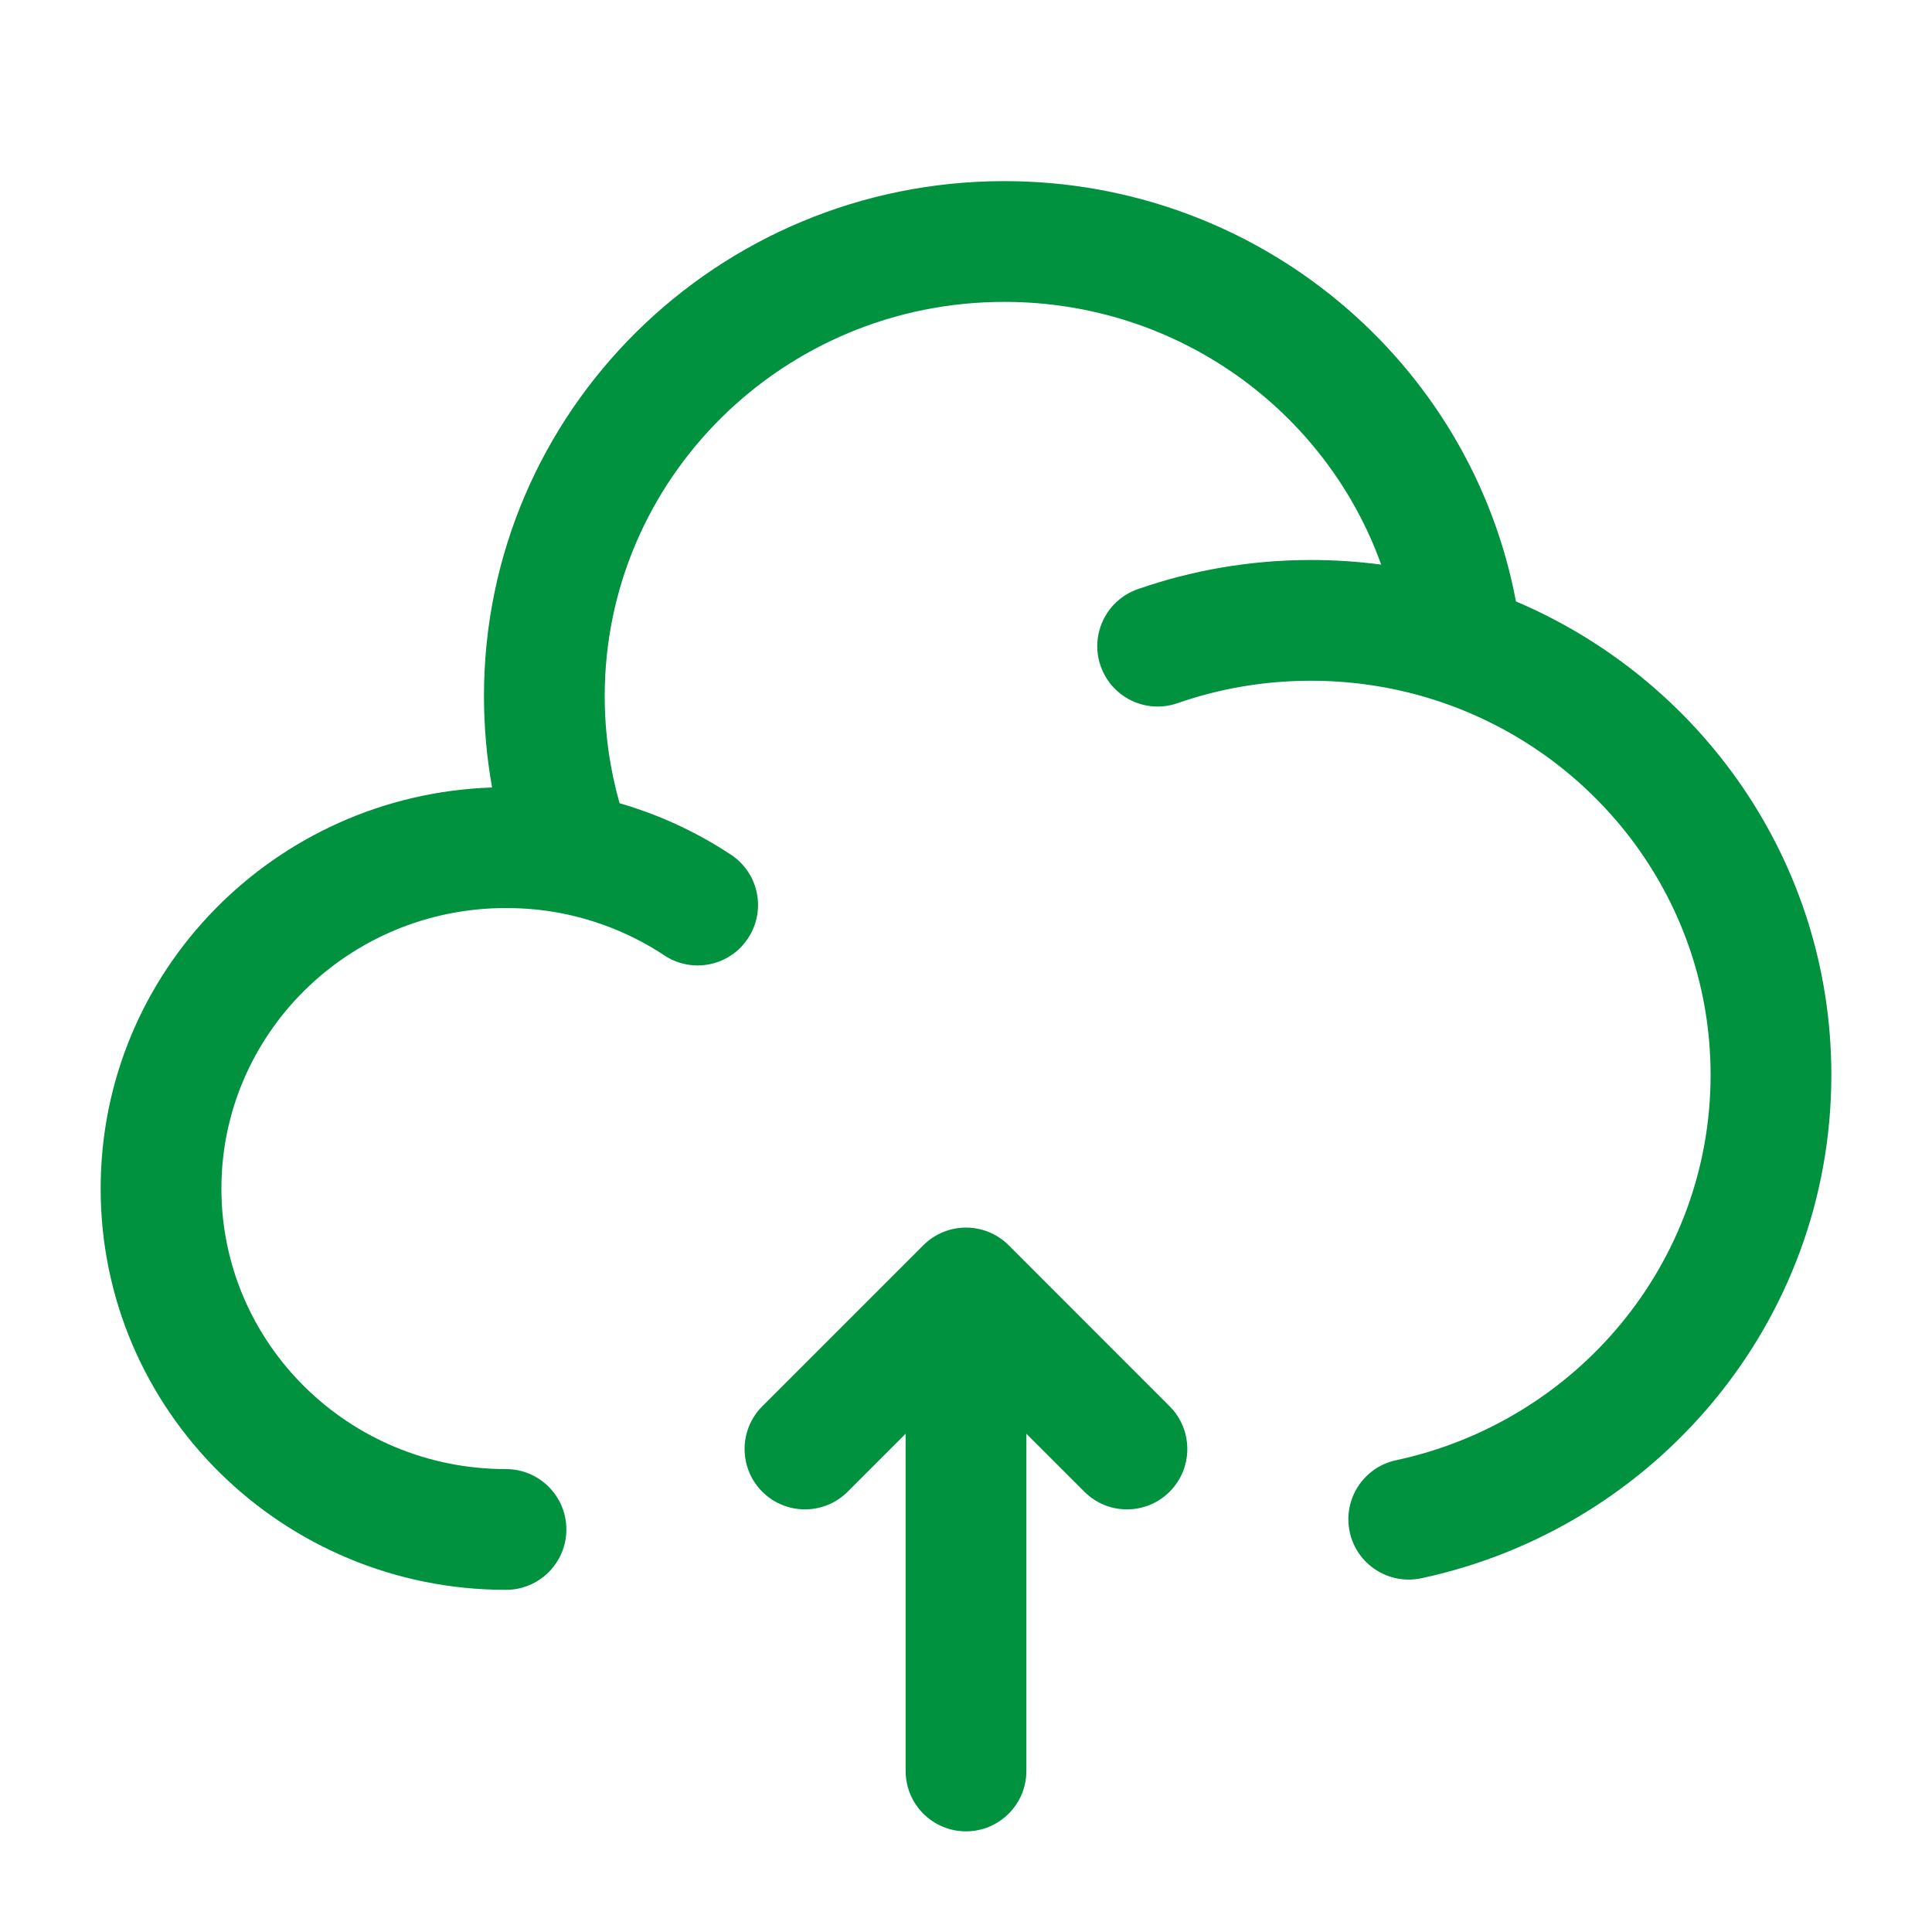
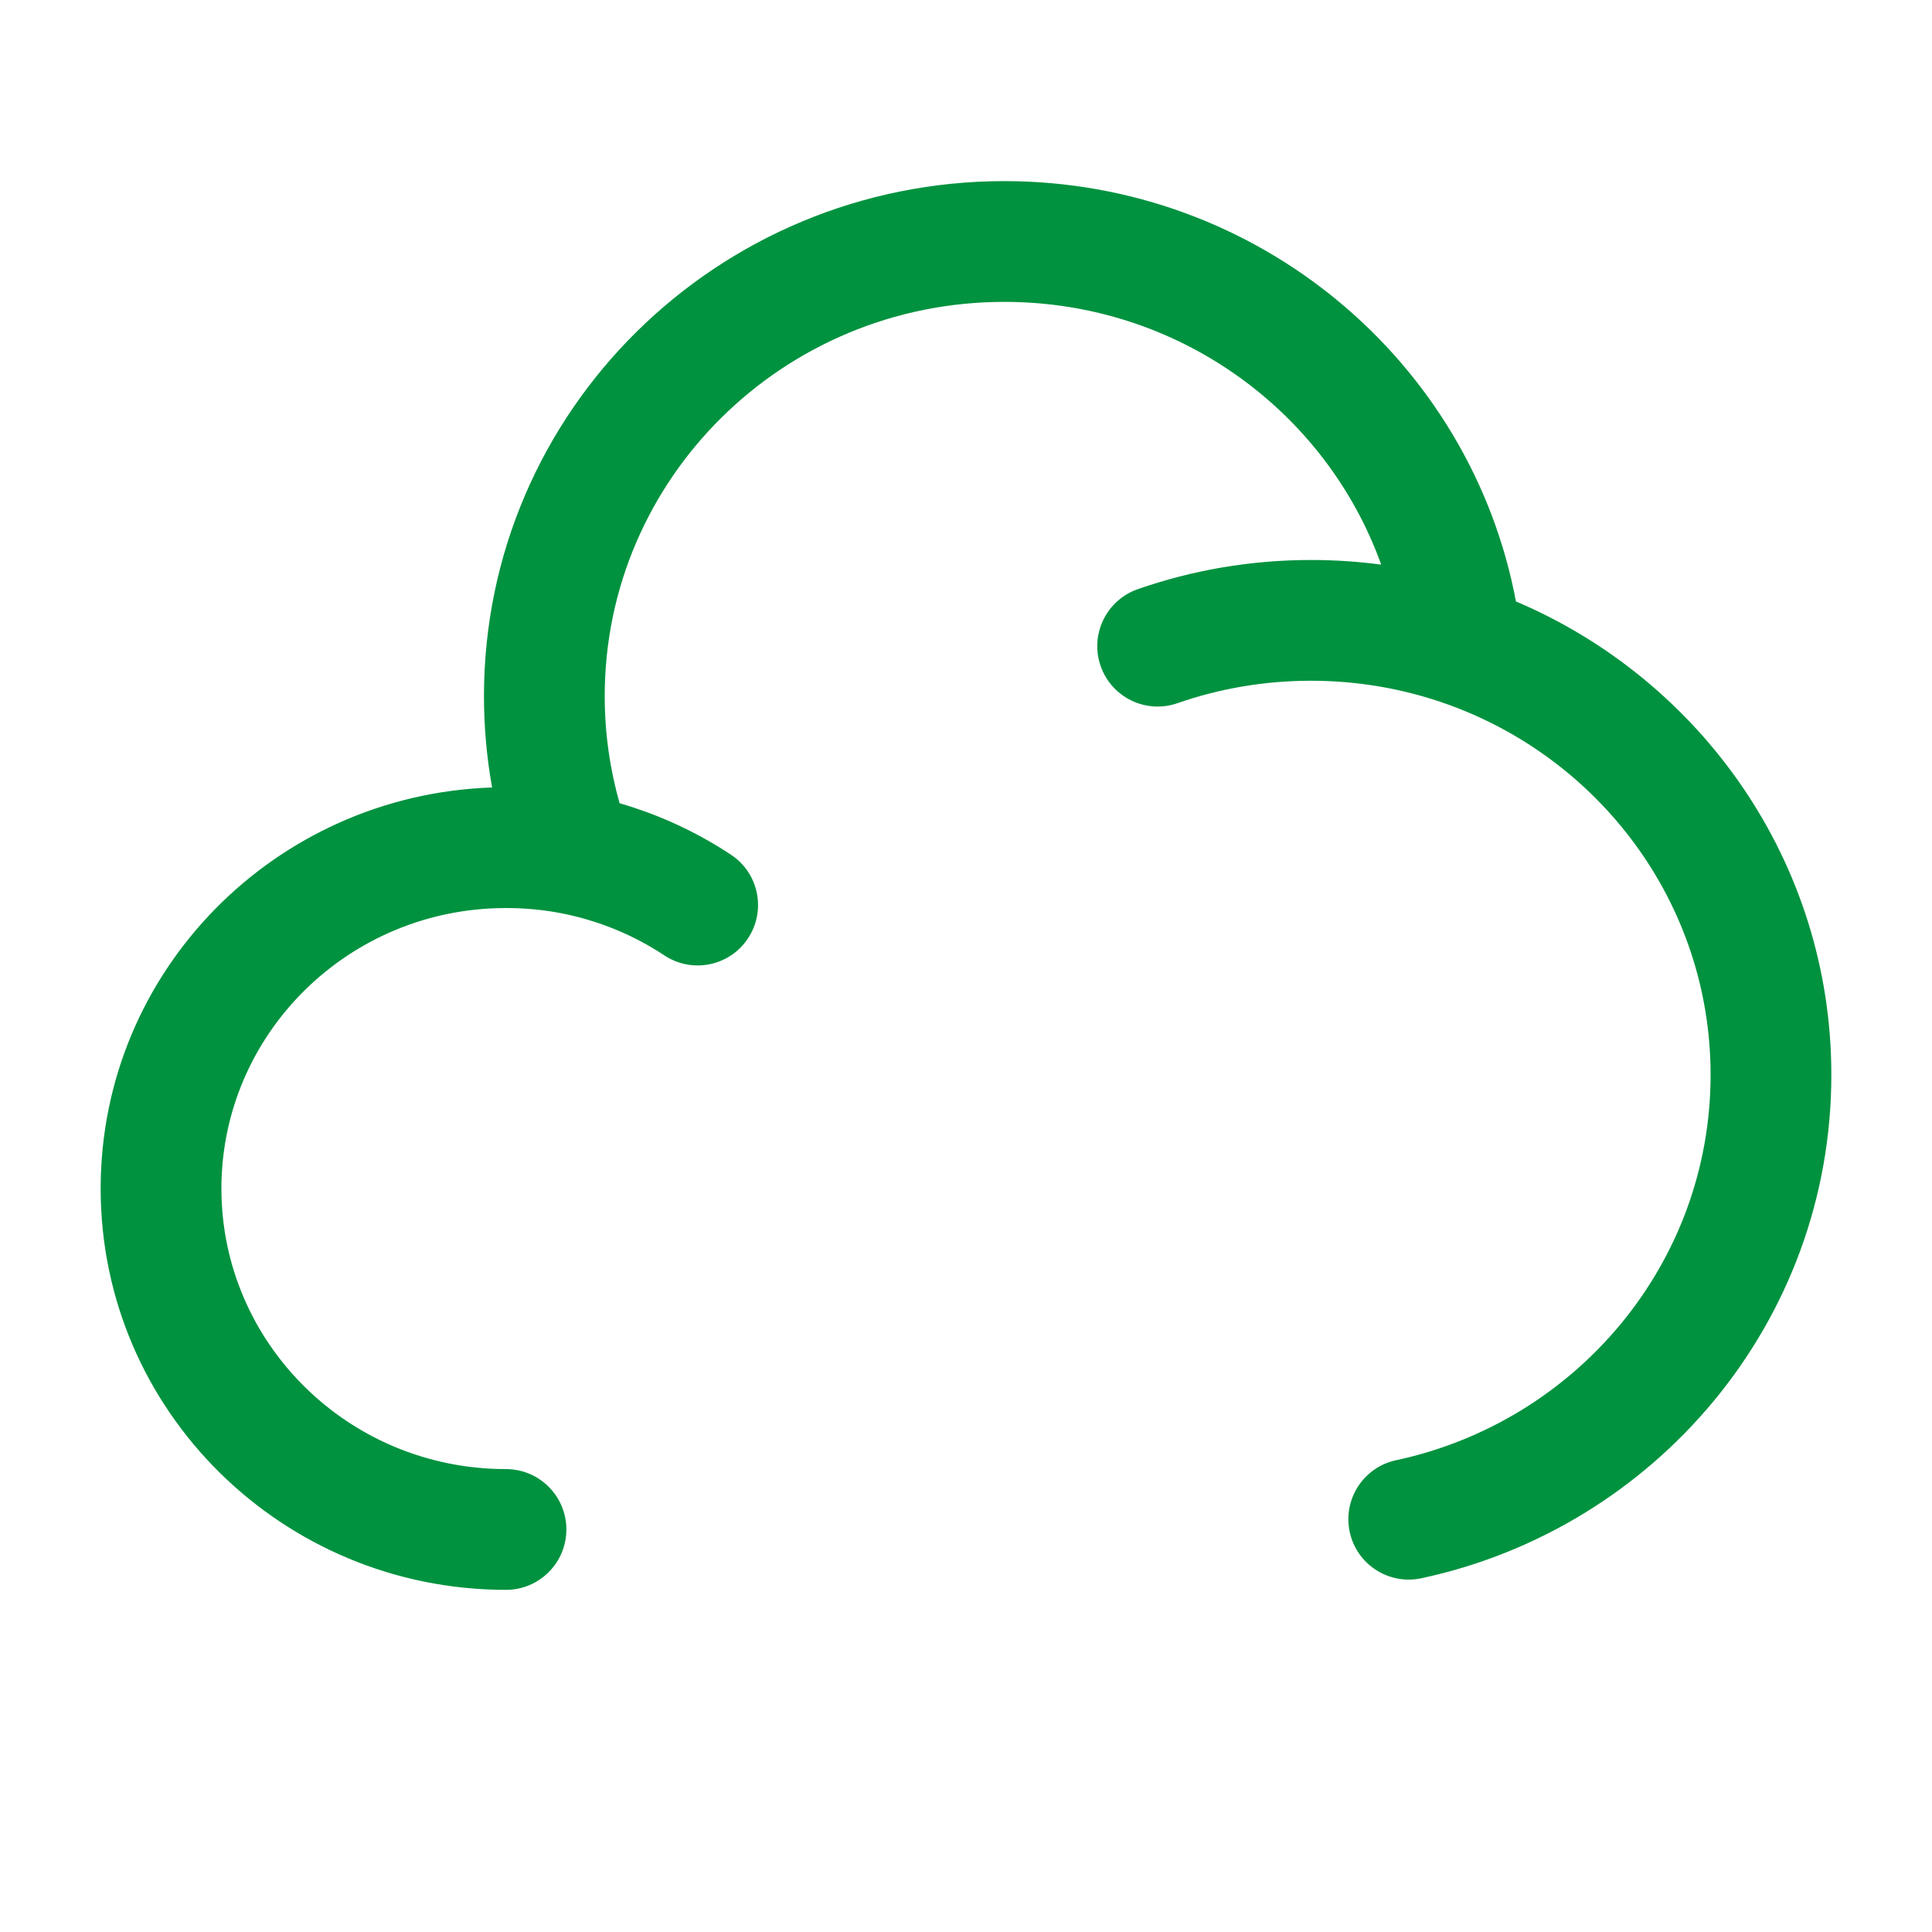
<svg xmlns="http://www.w3.org/2000/svg" width="20" height="20" viewBox="0 0 20 20" fill="none">
-   <path fill-rule="evenodd" clip-rule="evenodd" d="M9.558 12.891C9.802 12.647 10.198 12.647 10.442 12.891L12.108 14.558C12.352 14.802 12.352 15.198 12.108 15.442C11.864 15.686 11.469 15.686 11.225 15.442L10.625 14.842V18.333C10.625 18.678 10.345 18.958 10 18.958C9.655 18.958 9.375 18.678 9.375 18.333V14.842L8.775 15.442C8.531 15.686 8.135 15.686 7.891 15.442C7.647 15.198 7.647 14.802 7.891 14.558L9.558 12.891Z" fill="#00923F" />
  <path d="M10.397 3.125C8.105 3.125 6.26 4.959 6.26 7.206C6.26 7.591 6.314 7.963 6.414 8.315C6.829 8.435 7.216 8.616 7.567 8.848C7.855 9.038 7.934 9.426 7.743 9.714C7.553 10.002 7.165 10.081 6.877 9.89C6.56 9.68 6.199 9.53 5.811 9.454C5.626 9.418 5.435 9.4 5.238 9.4C3.604 9.4 2.292 10.707 2.292 12.304C2.292 13.901 3.604 15.208 5.238 15.208C5.583 15.208 5.863 15.488 5.863 15.833C5.863 16.178 5.583 16.458 5.238 16.458C2.927 16.458 1.042 14.605 1.042 12.304C1.042 10.05 2.85 8.227 5.094 8.152C5.039 7.845 5.01 7.528 5.01 7.206C5.01 4.255 7.429 1.875 10.397 1.875C13.028 1.875 15.227 3.745 15.693 6.226C17.609 7.04 18.958 8.924 18.958 11.127C18.958 13.689 17.135 15.82 14.714 16.338C14.376 16.41 14.044 16.195 13.972 15.858C13.9 15.52 14.115 15.188 14.453 15.116C16.319 14.716 17.708 13.078 17.708 11.127C17.708 9.347 16.55 7.826 14.927 7.271C14.503 7.126 14.047 7.047 13.571 7.047C13.086 7.047 12.621 7.129 12.19 7.279C11.864 7.393 11.508 7.221 11.394 6.895C11.28 6.57 11.452 6.213 11.778 6.099C12.34 5.903 12.944 5.797 13.571 5.797C13.818 5.797 14.06 5.813 14.298 5.845C13.731 4.264 12.202 3.125 10.397 3.125Z" fill="#00923F" />
</svg>